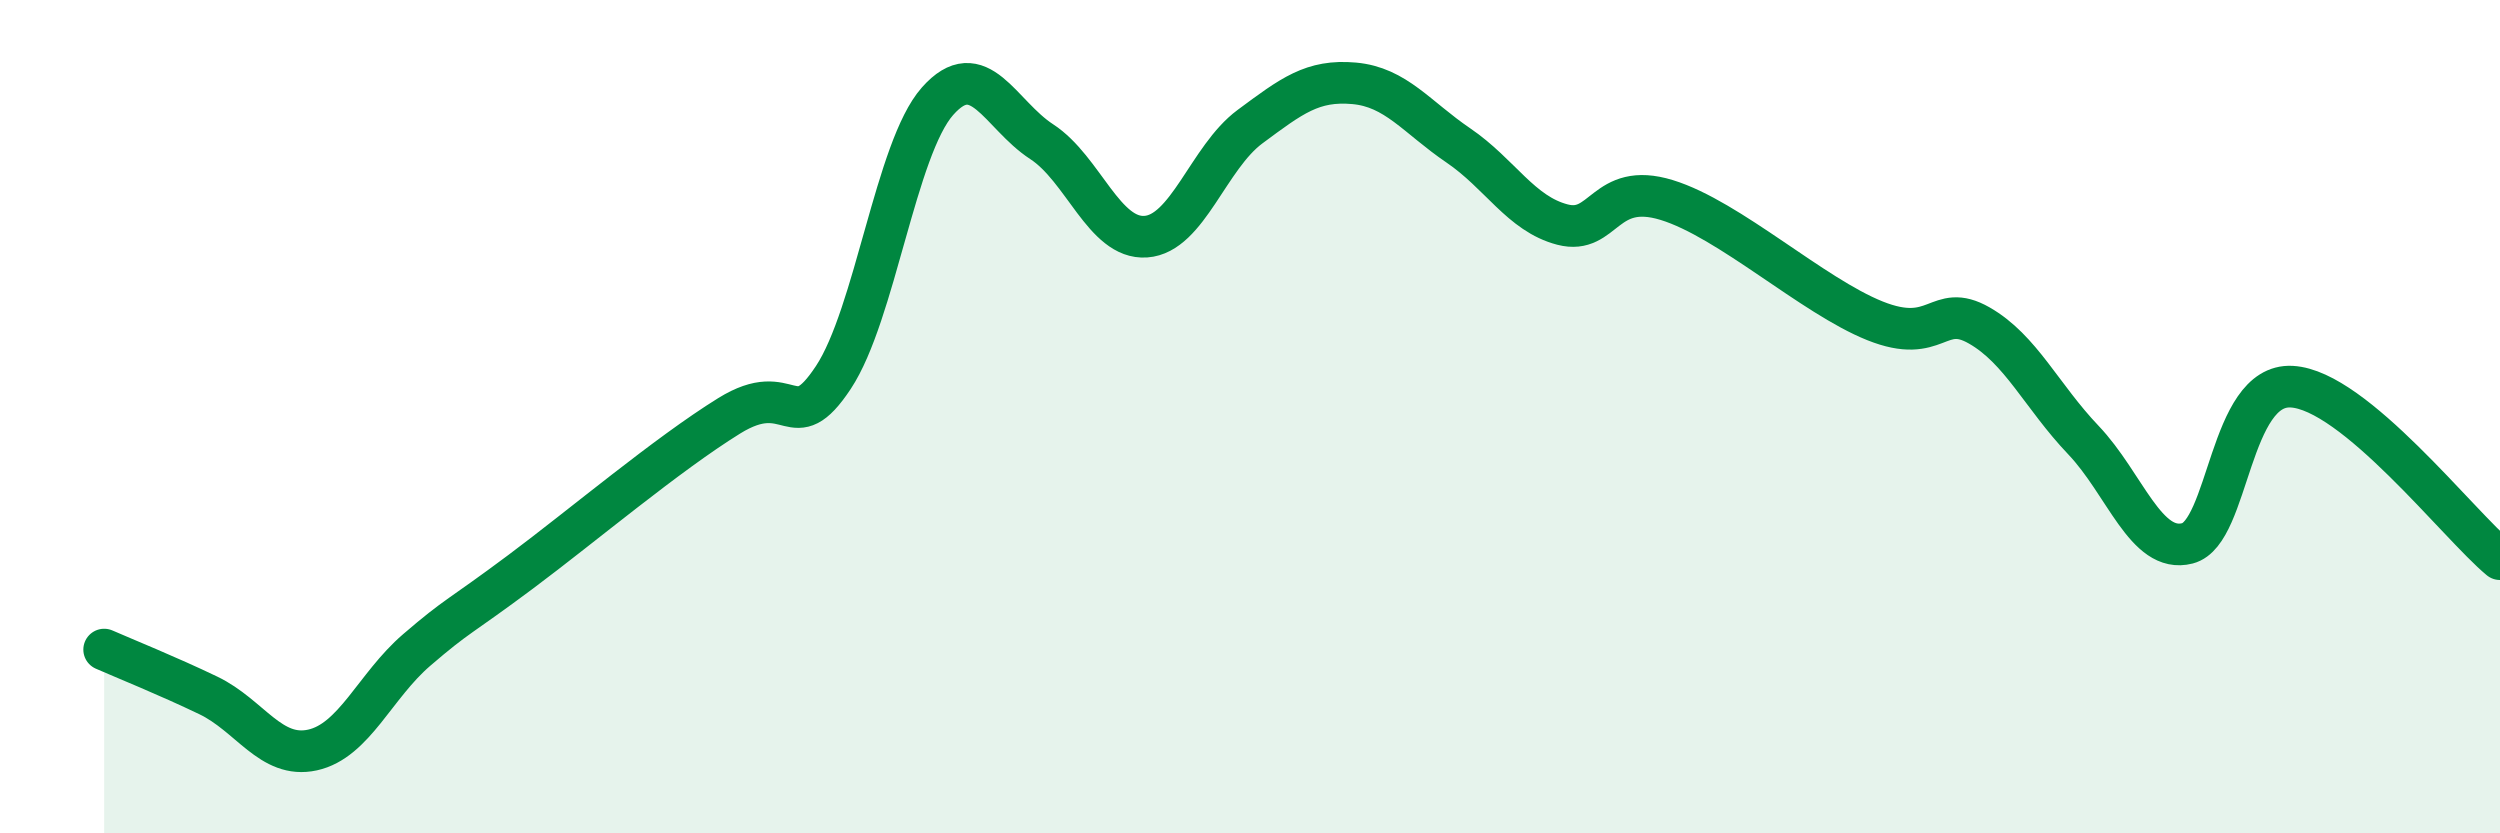
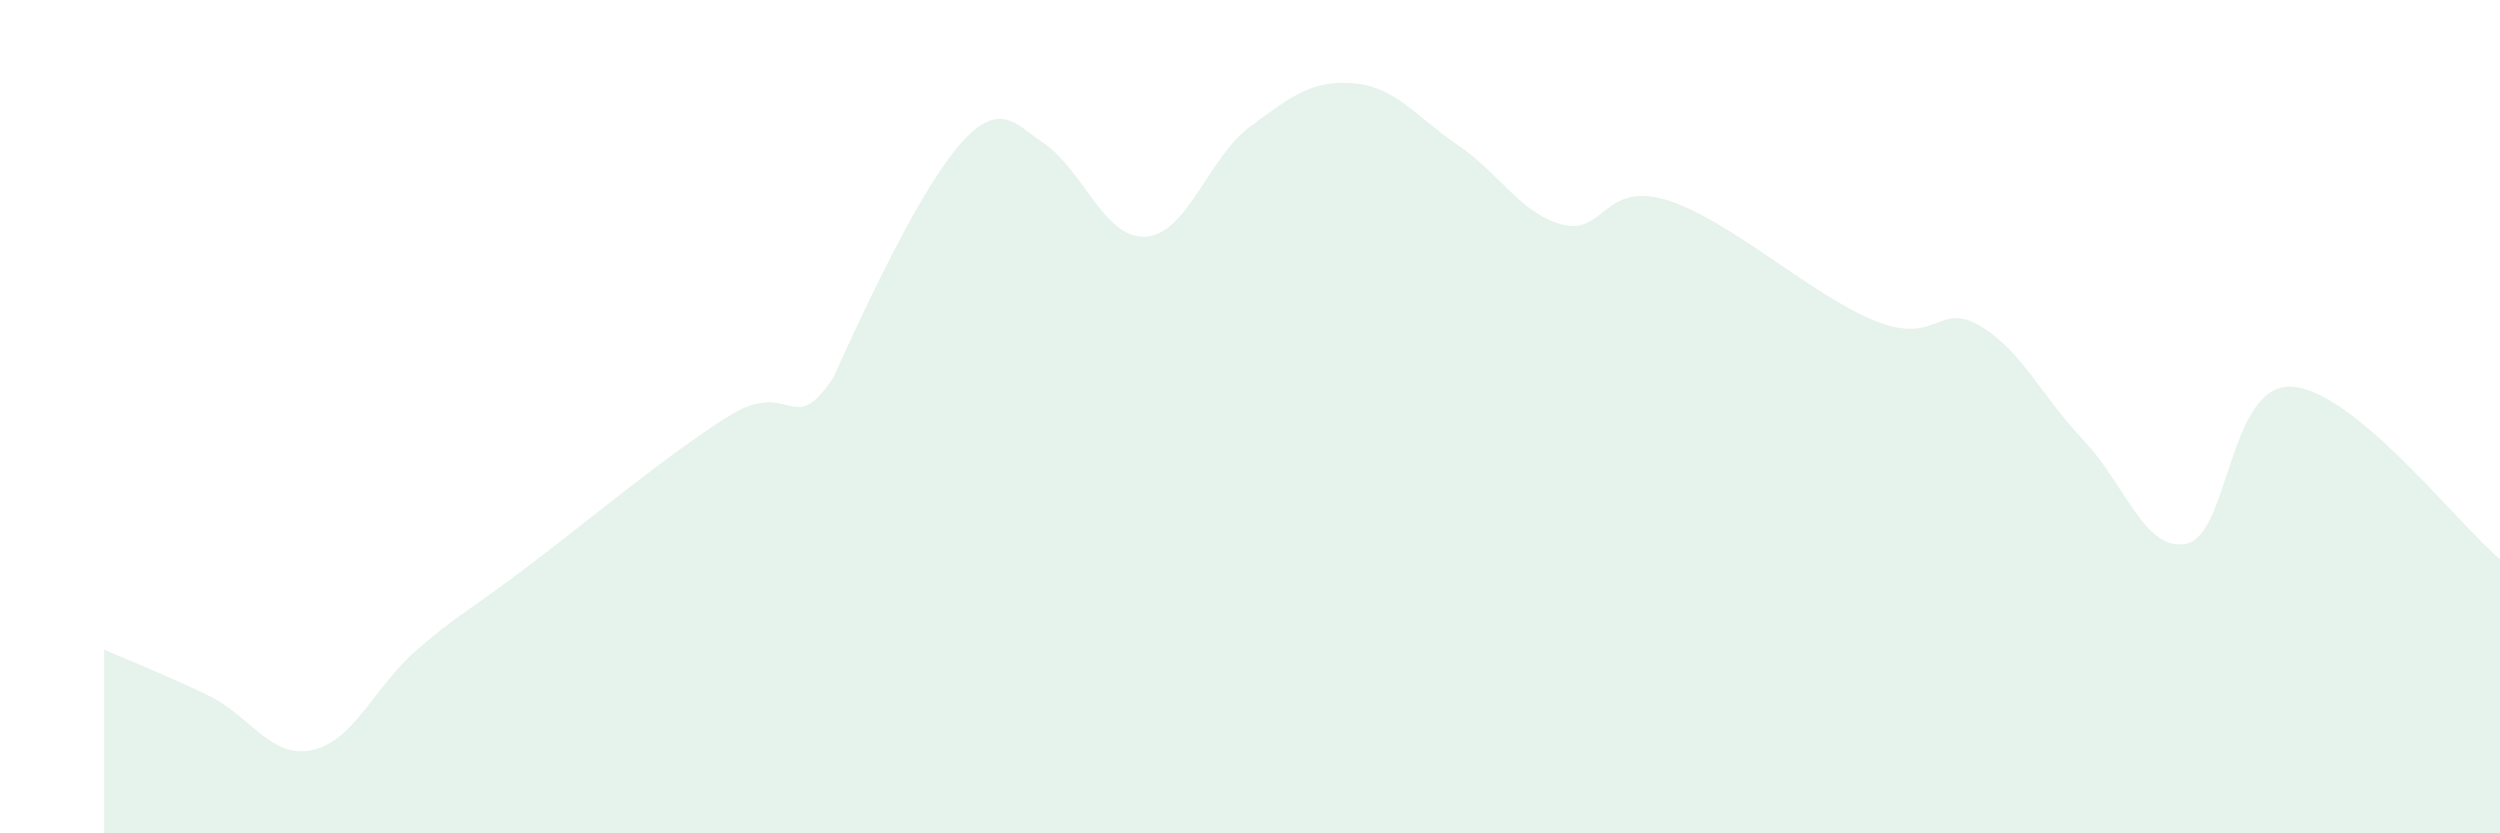
<svg xmlns="http://www.w3.org/2000/svg" width="60" height="20" viewBox="0 0 60 20">
-   <path d="M 2.5,15.59 C 3,15.81 4,16.21 5,16.69 C 6,17.17 6.5,18.22 7.5,18 C 8.5,17.78 9,16.46 10,15.6 C 11,14.74 11,14.84 12.5,13.72 C 14,12.6 16,10.91 17.5,9.98 C 19,9.05 19,10.57 20,9.06 C 21,7.55 21.5,3.56 22.5,2.43 C 23.5,1.3 24,2.75 25,3.4 C 26,4.05 26.5,5.75 27.5,5.68 C 28.5,5.61 29,3.78 30,3.04 C 31,2.3 31.5,1.91 32.5,2 C 33.5,2.09 34,2.81 35,3.49 C 36,4.17 36.5,5.13 37.5,5.39 C 38.5,5.65 38.5,4.34 40,4.8 C 41.5,5.26 43.5,7.1 45,7.7 C 46.5,8.3 46.5,7.24 47.5,7.81 C 48.5,8.38 49,9.51 50,10.56 C 51,11.61 51.5,13.3 52.5,13.04 C 53.5,12.78 53.5,9.2 55,9.28 C 56.5,9.36 59,12.59 60,13.42L60 20L2.5 20Z" fill="#008740" opacity="0.1" stroke-linecap="round" stroke-linejoin="round" />
-   <path d="M 2.5,15.59 C 3,15.81 4,16.21 5,16.69 C 6,17.17 6.5,18.22 7.5,18 C 8.5,17.78 9,16.46 10,15.6 C 11,14.74 11,14.84 12.5,13.72 C 14,12.6 16,10.91 17.5,9.98 C 19,9.05 19,10.57 20,9.06 C 21,7.55 21.5,3.56 22.5,2.43 C 23.5,1.3 24,2.75 25,3.4 C 26,4.05 26.5,5.75 27.5,5.68 C 28.5,5.61 29,3.78 30,3.04 C 31,2.3 31.5,1.91 32.5,2 C 33.5,2.09 34,2.81 35,3.49 C 36,4.17 36.5,5.13 37.5,5.39 C 38.5,5.65 38.5,4.34 40,4.8 C 41.5,5.26 43.5,7.1 45,7.7 C 46.5,8.3 46.5,7.24 47.5,7.81 C 48.5,8.38 49,9.51 50,10.56 C 51,11.61 51.5,13.3 52.5,13.04 C 53.5,12.78 53.5,9.2 55,9.28 C 56.5,9.36 59,12.59 60,13.42" stroke="#008740" stroke-width="1" fill="none" stroke-linecap="round" stroke-linejoin="round" />
+   <path d="M 2.5,15.59 C 3,15.81 4,16.21 5,16.69 C 6,17.17 6.5,18.22 7.5,18 C 8.5,17.78 9,16.46 10,15.6 C 11,14.74 11,14.84 12.5,13.72 C 14,12.6 16,10.91 17.5,9.98 C 19,9.05 19,10.57 20,9.06 C 23.5,1.3 24,2.75 25,3.4 C 26,4.05 26.5,5.75 27.5,5.68 C 28.5,5.61 29,3.78 30,3.04 C 31,2.3 31.5,1.91 32.5,2 C 33.5,2.09 34,2.81 35,3.49 C 36,4.17 36.5,5.13 37.5,5.39 C 38.5,5.65 38.5,4.34 40,4.8 C 41.5,5.26 43.5,7.1 45,7.7 C 46.5,8.3 46.5,7.24 47.5,7.81 C 48.5,8.38 49,9.51 50,10.56 C 51,11.61 51.5,13.3 52.5,13.04 C 53.5,12.78 53.5,9.2 55,9.28 C 56.5,9.36 59,12.59 60,13.42L60 20L2.5 20Z" fill="#008740" opacity="0.1" stroke-linecap="round" stroke-linejoin="round" />
</svg>